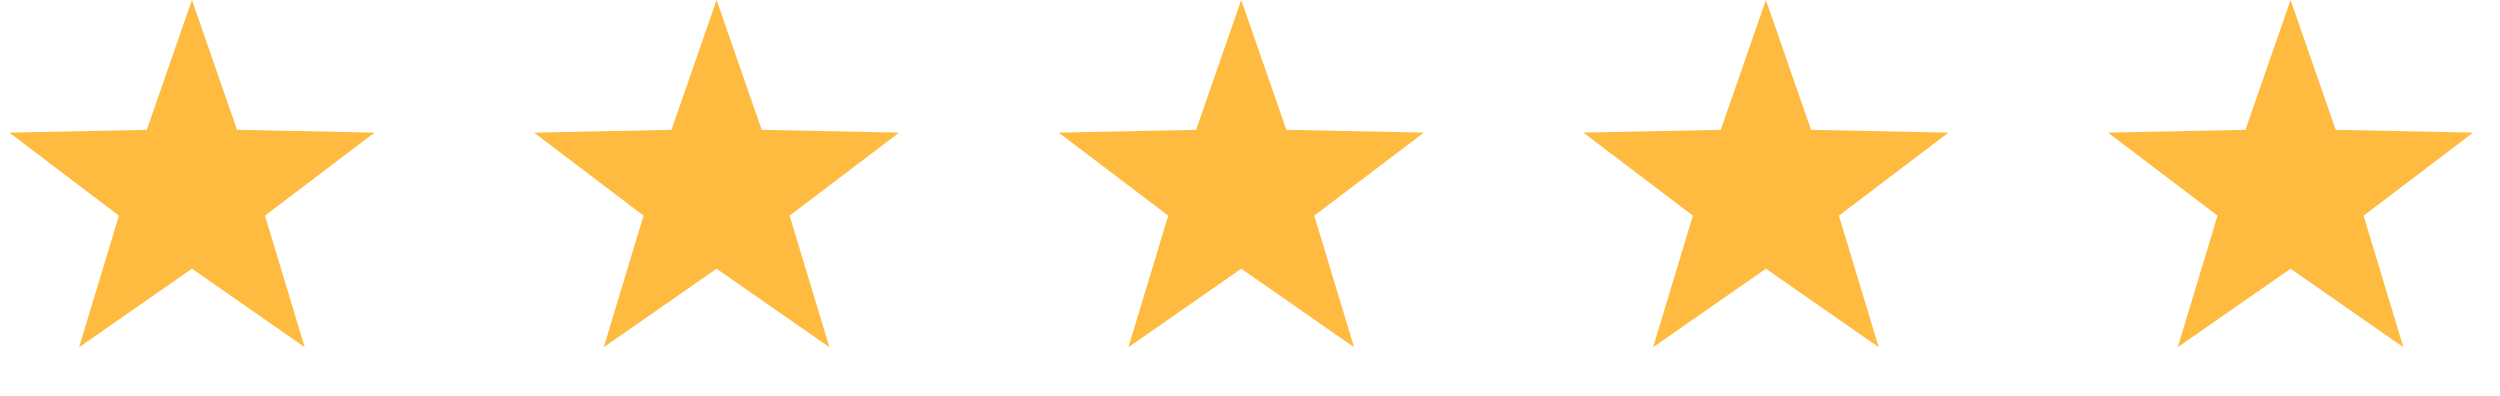
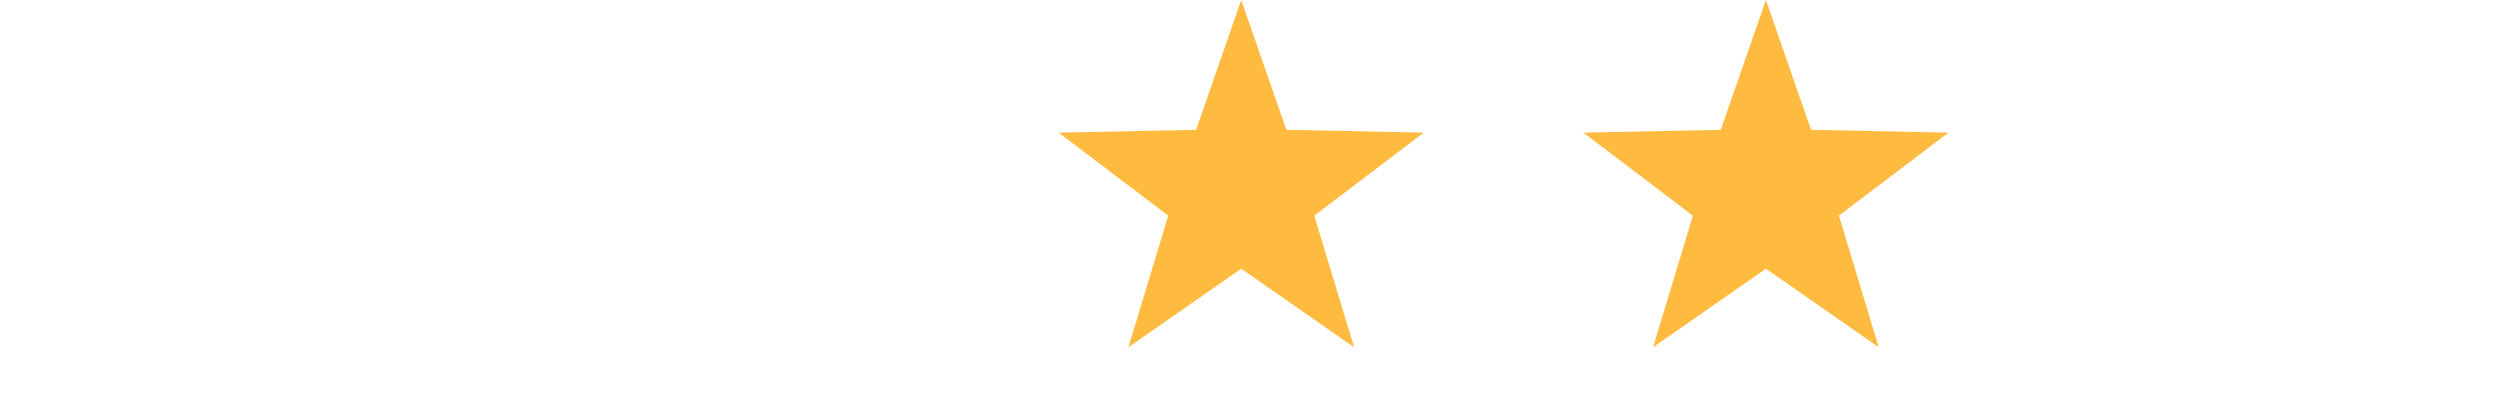
<svg xmlns="http://www.w3.org/2000/svg" width="101" height="16" viewBox="0 0 101 16" fill="none">
-   <path d="M7.754 0L9.577 5.245L15.129 5.358L10.704 8.712L12.312 14.027L7.754 10.856L3.196 14.027L4.804 8.712L0.38 5.358L5.931 5.245L7.754 0Z" fill="#FFBA40" />
-   <path d="M28.95 0L30.773 5.245L36.325 5.358L31.9 8.712L33.508 14.027L28.95 10.856L24.392 14.027L26 8.712L21.576 5.358L27.127 5.245L28.95 0Z" fill="#FFBA40" />
  <path d="M50.146 0L51.969 5.245L57.521 5.358L53.096 8.712L54.704 14.027L50.146 10.856L45.589 14.027L47.197 8.712L42.772 5.358L48.323 5.245L50.146 0Z" fill="#FFBA40" />
  <path d="M71.343 0L73.166 5.245L78.717 5.358L74.292 8.712L75.9 14.027L71.343 10.856L66.785 14.027L68.393 8.712L63.968 5.358L69.519 5.245L71.343 0Z" fill="#FFBA40" />
-   <path d="M92.539 0L94.362 5.245L99.913 5.358L95.489 8.712L97.096 14.027L92.539 10.856L87.981 14.027L89.589 8.712L85.164 5.358L90.716 5.245L92.539 0Z" fill="#FFBA40" />
</svg>